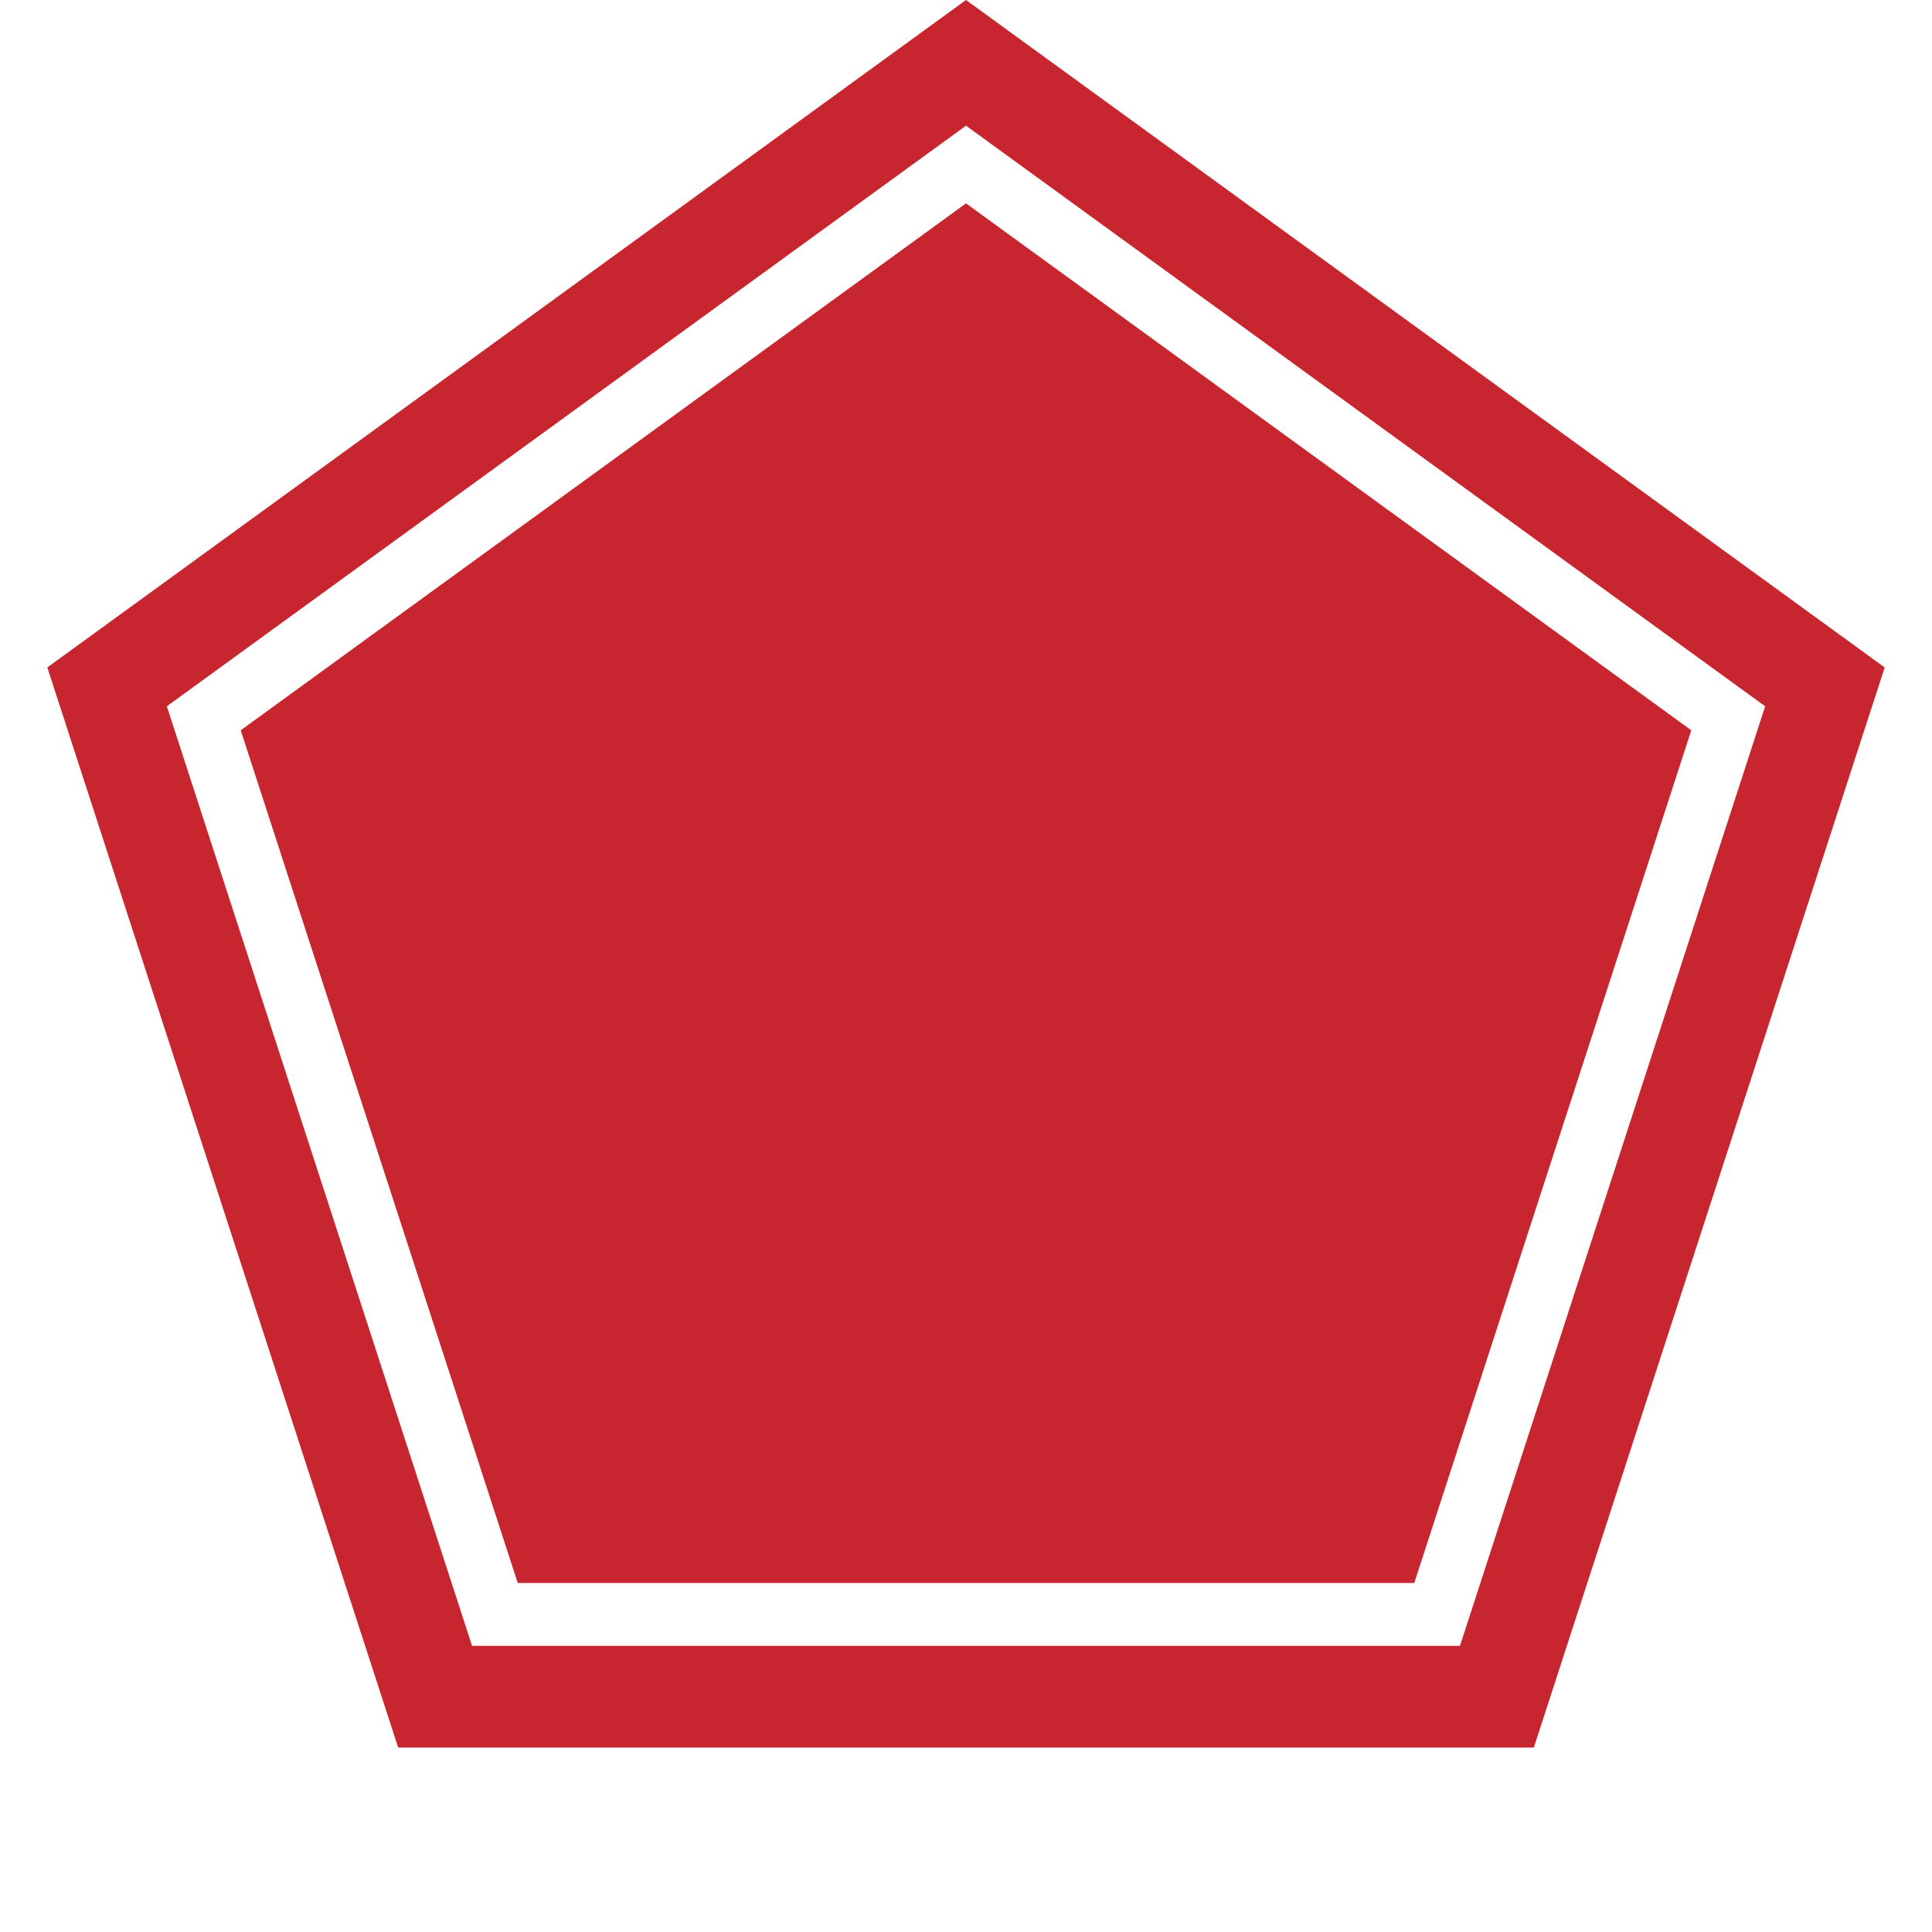
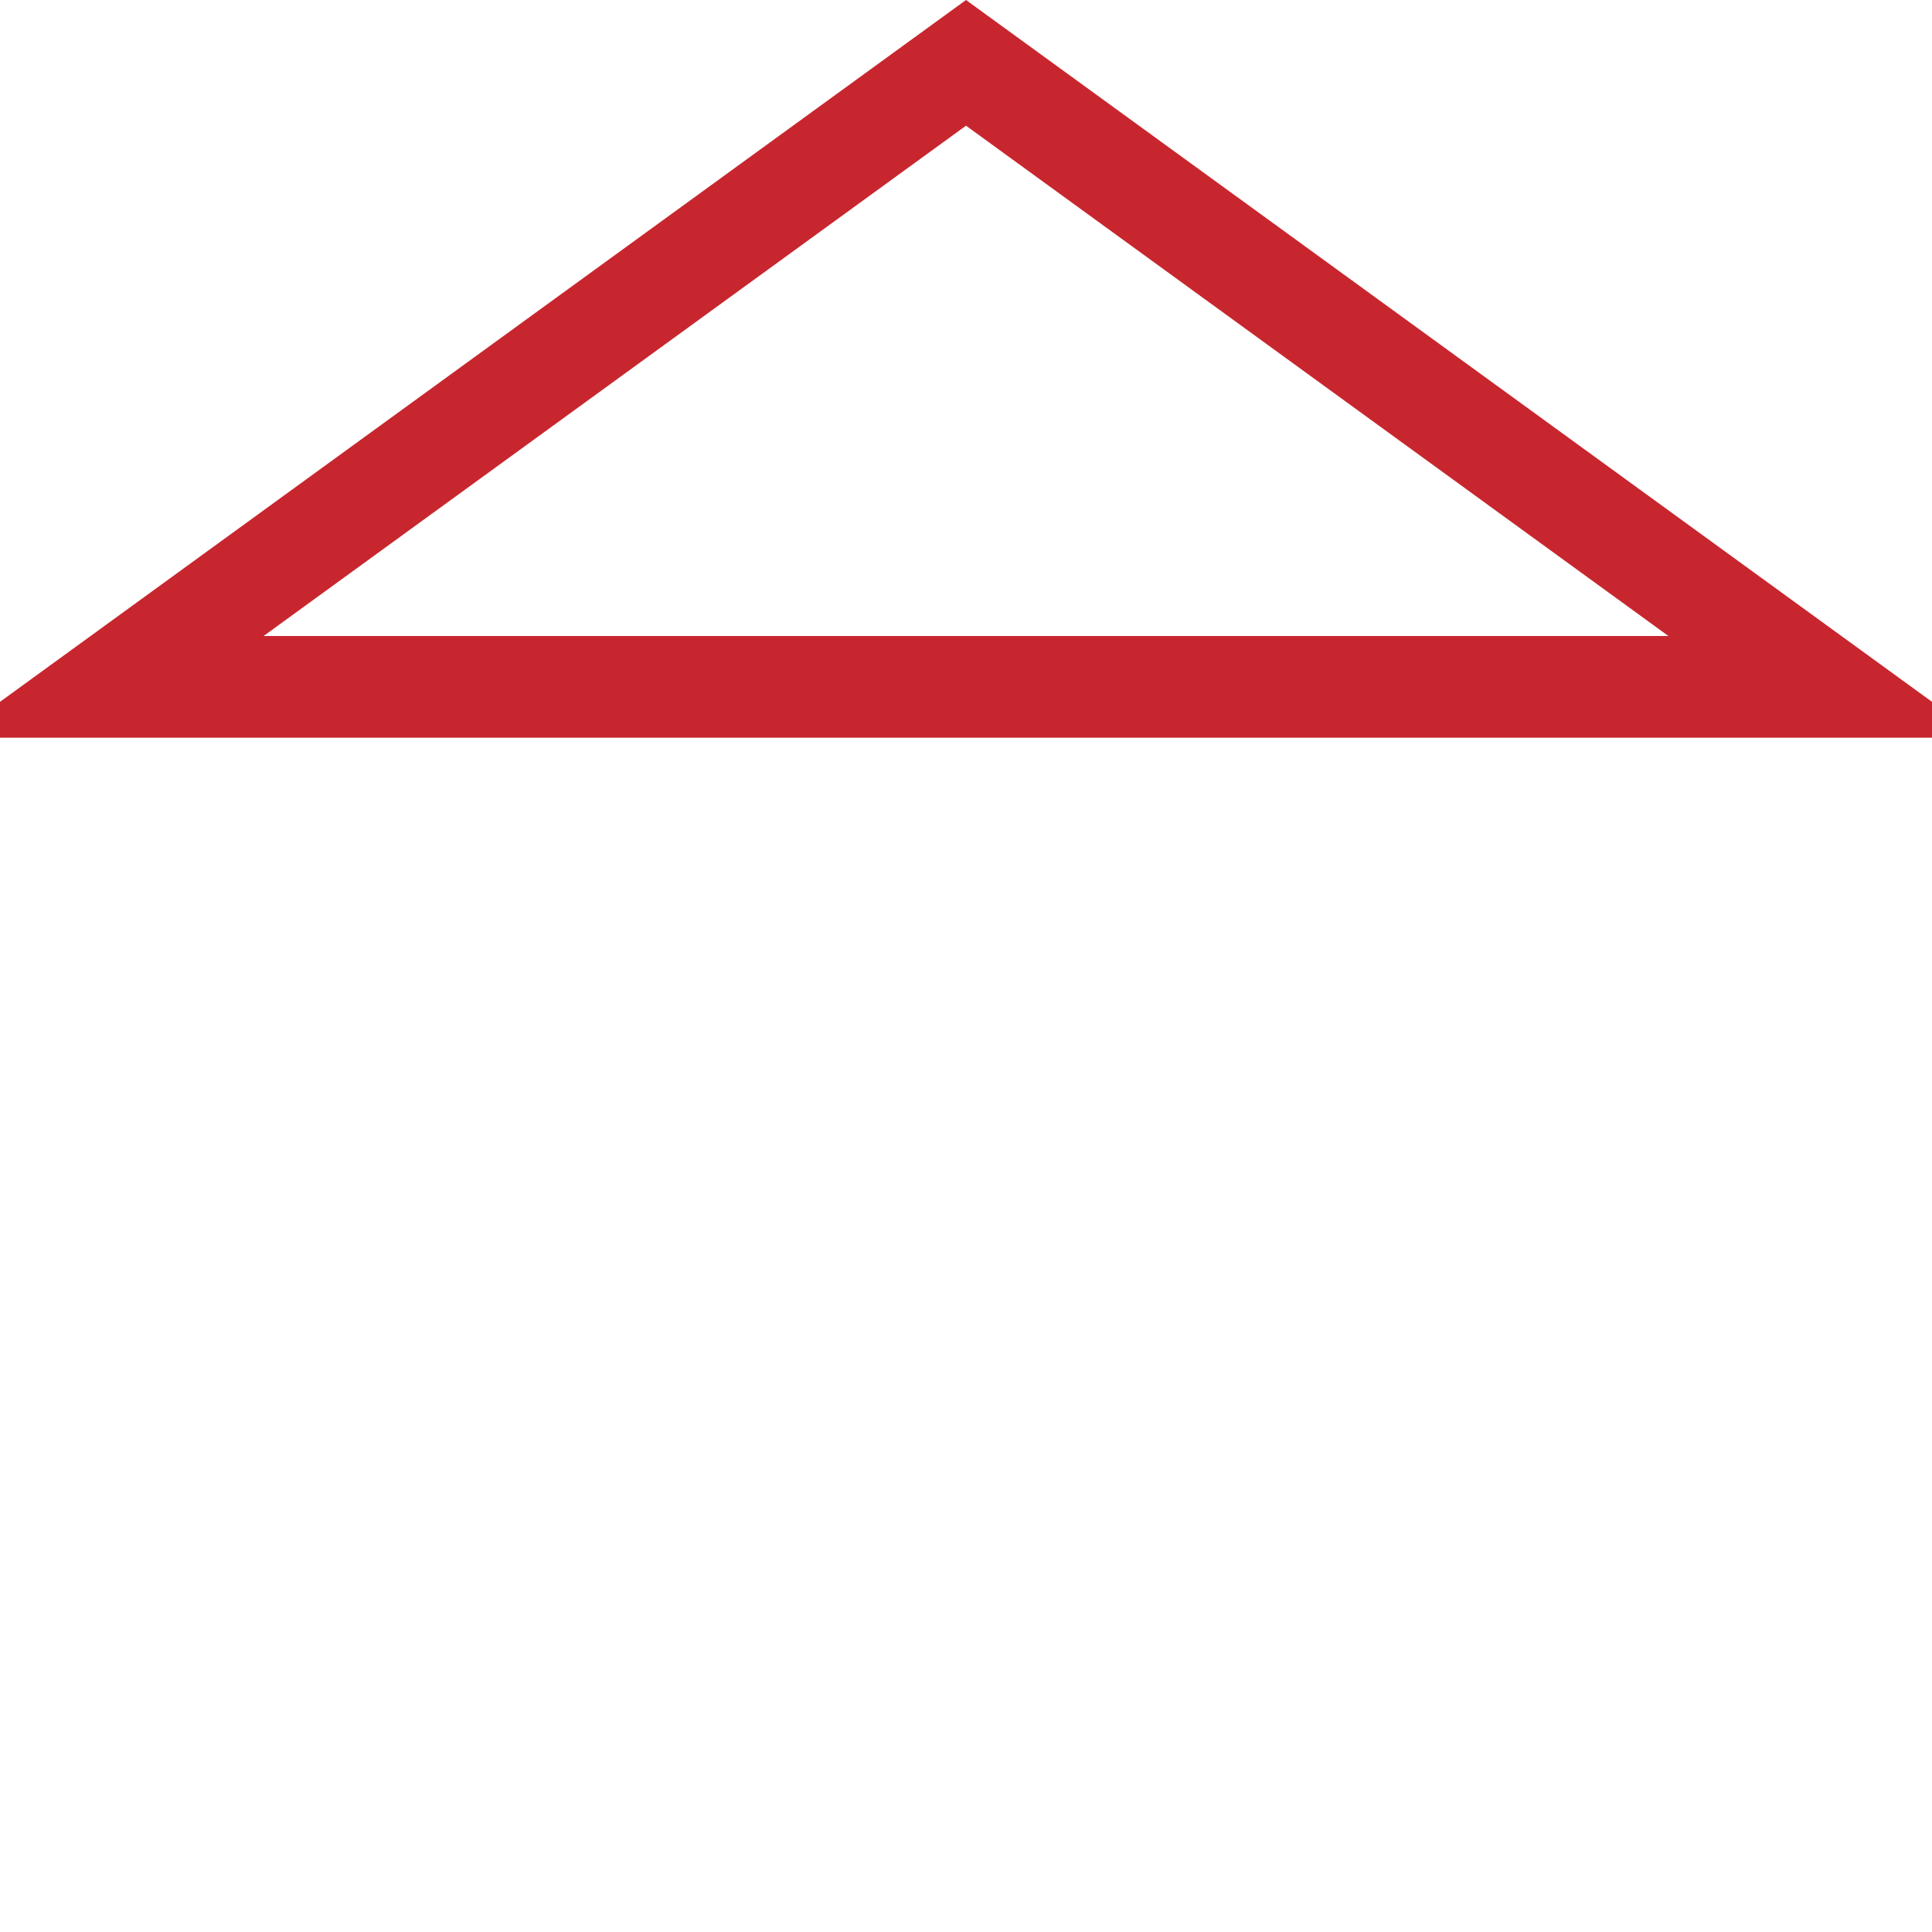
<svg xmlns="http://www.w3.org/2000/svg" width="19" height="19" viewBox="0 0 19 19" fill="none">
-   <path d="M1.053 6.755L9.5 0.618L17.947 6.755L14.721 16.686H4.279L1.053 6.755Z" stroke="#C8262E" />
-   <path d="M2.955 7.373L9.5 2.618L16.045 7.373L13.545 15.068H5.455L2.955 7.373Z" fill="#C8262E" stroke="#C8262E" />
+   <path d="M1.053 6.755L9.5 0.618L17.947 6.755H4.279L1.053 6.755Z" stroke="#C8262E" />
</svg>